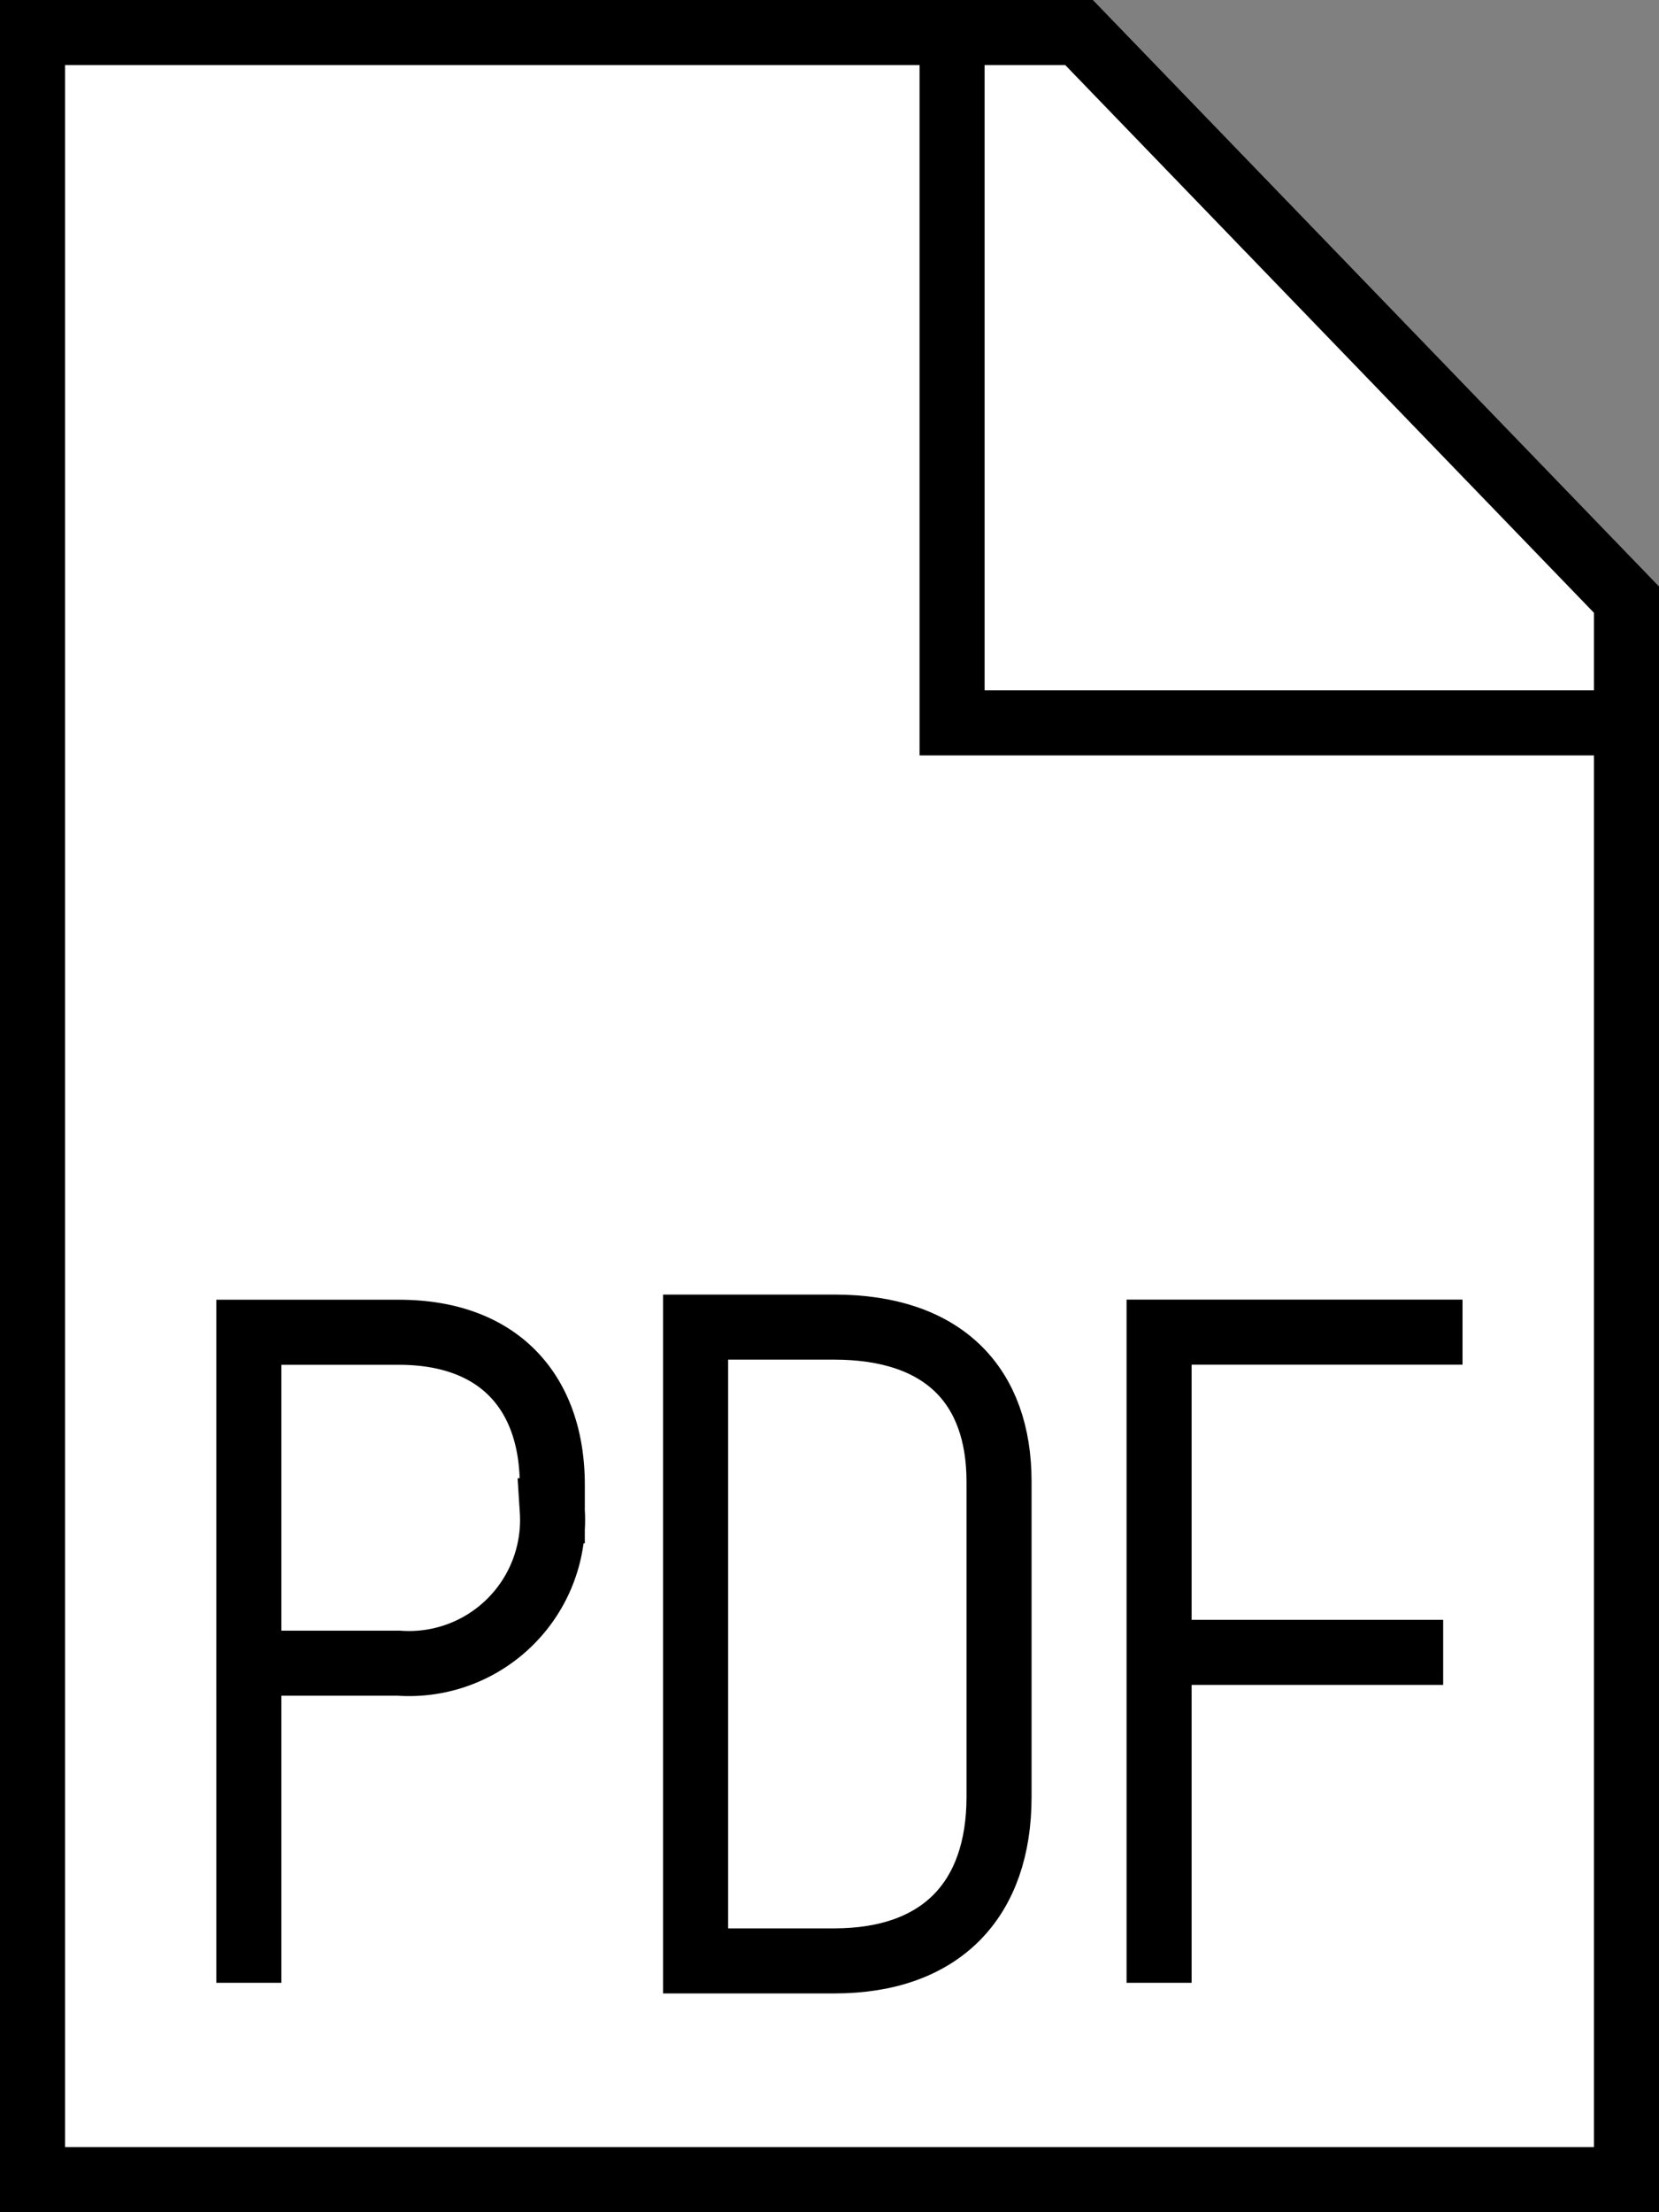
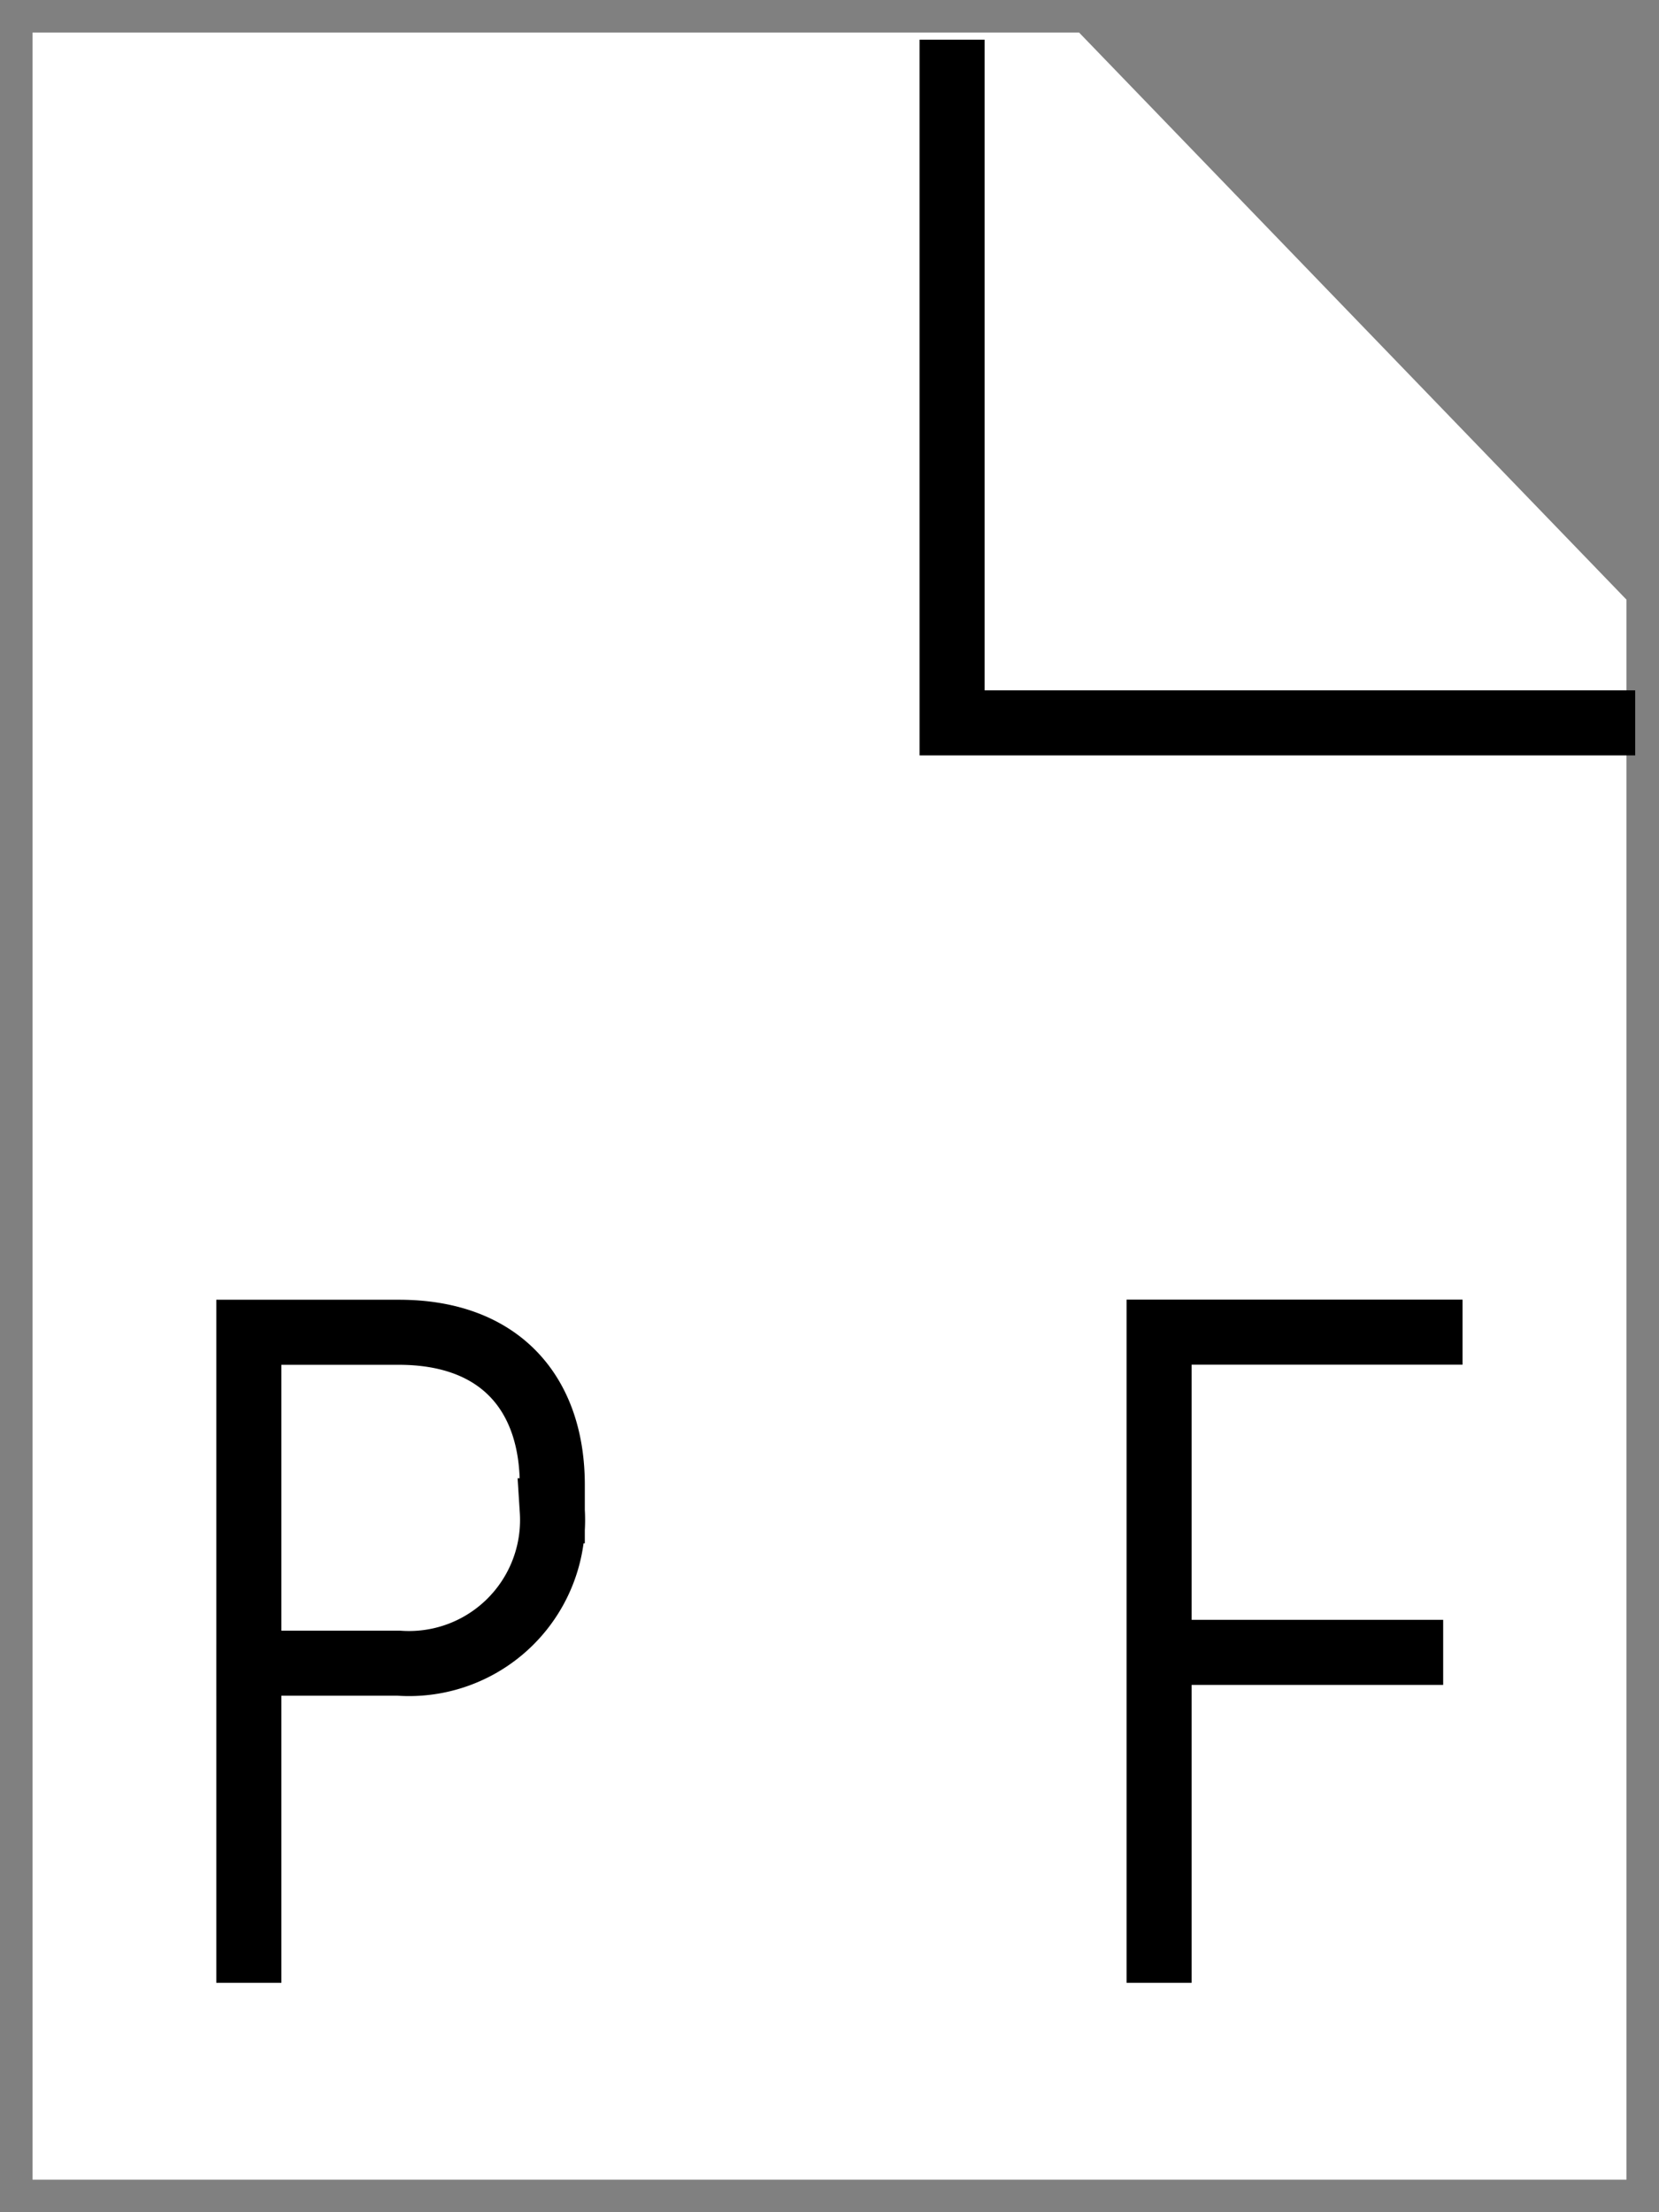
<svg xmlns="http://www.w3.org/2000/svg" id="pdf-download" width="51" height="68" viewBox="0 0 51 68">
  <rect x="0" y="0" width="51" height="68" fill="#808080" stroke="none" />
  <g id="Pfad_35" data-name="Pfad 35" fill="#fff">
    <path d="M 50 67 L 1 67 L 1 1 L 33.172 1 L 50 18.432 L 50 67 Z" stroke="none" />
-     <path d="M 2 2 L 2 66 L 49 66 L 49 18.836 L 32.747 2 L 2 2 M 0 0 L 33.596 0 L 51 18.028 L 51 68 L 0 68 L 0 0 Z" stroke="none" fill="#000" />
  </g>
  <g id="Gruppe_24" data-name="Gruppe 24" transform="translate(7.65 40.793)">
    <g id="Gruppe_25" data-name="Gruppe 25">
      <path id="Pfad_30" data-name="Pfad 30" d="M16856.285,241.26v-20h9.328" transform="translate(-16828.303 -221.105)" fill="#fff" stroke="#000" stroke-width="2" />
-       <path id="Pfad_29" data-name="Pfad 29" d="M16856.285,240.746V221.264h4.26c3.369,0,5.068,1.8,5.068,4.751v9.69c0,3.152-1.771,5.041-5.068,5.041Z" transform="translate(-16842.551 -221.264)" fill="#fff" stroke="#000" stroke-width="2" />
      <line id="Linie_28" data-name="Linie 28" x2="9.245" transform="translate(27.47 9.998)" fill="none" stroke="#000" stroke-width="2" />
      <line id="Linie_30" data-name="Linie 30" y2="10.389" transform="translate(0 9.766)" fill="none" stroke="#000" stroke-width="2" />
      <path id="Pfad_31" data-name="Pfad 31" d="M16856.285,231.436V221.264h4.613c3.129,0,4.715,1.9,4.715,4.693v.794a4.413,4.413,0,0,1-4.715,4.685Z" transform="translate(-16856.285 -221.105)" fill="#fff" stroke="#000" stroke-width="2" />
    </g>
  </g>
  <path id="Pfad_36" data-name="Pfad 36" d="M16844.27,73.22v21h21" transform="translate(-16815.002 -72)" fill="none" stroke="#000" stroke-width="2" />
</svg>